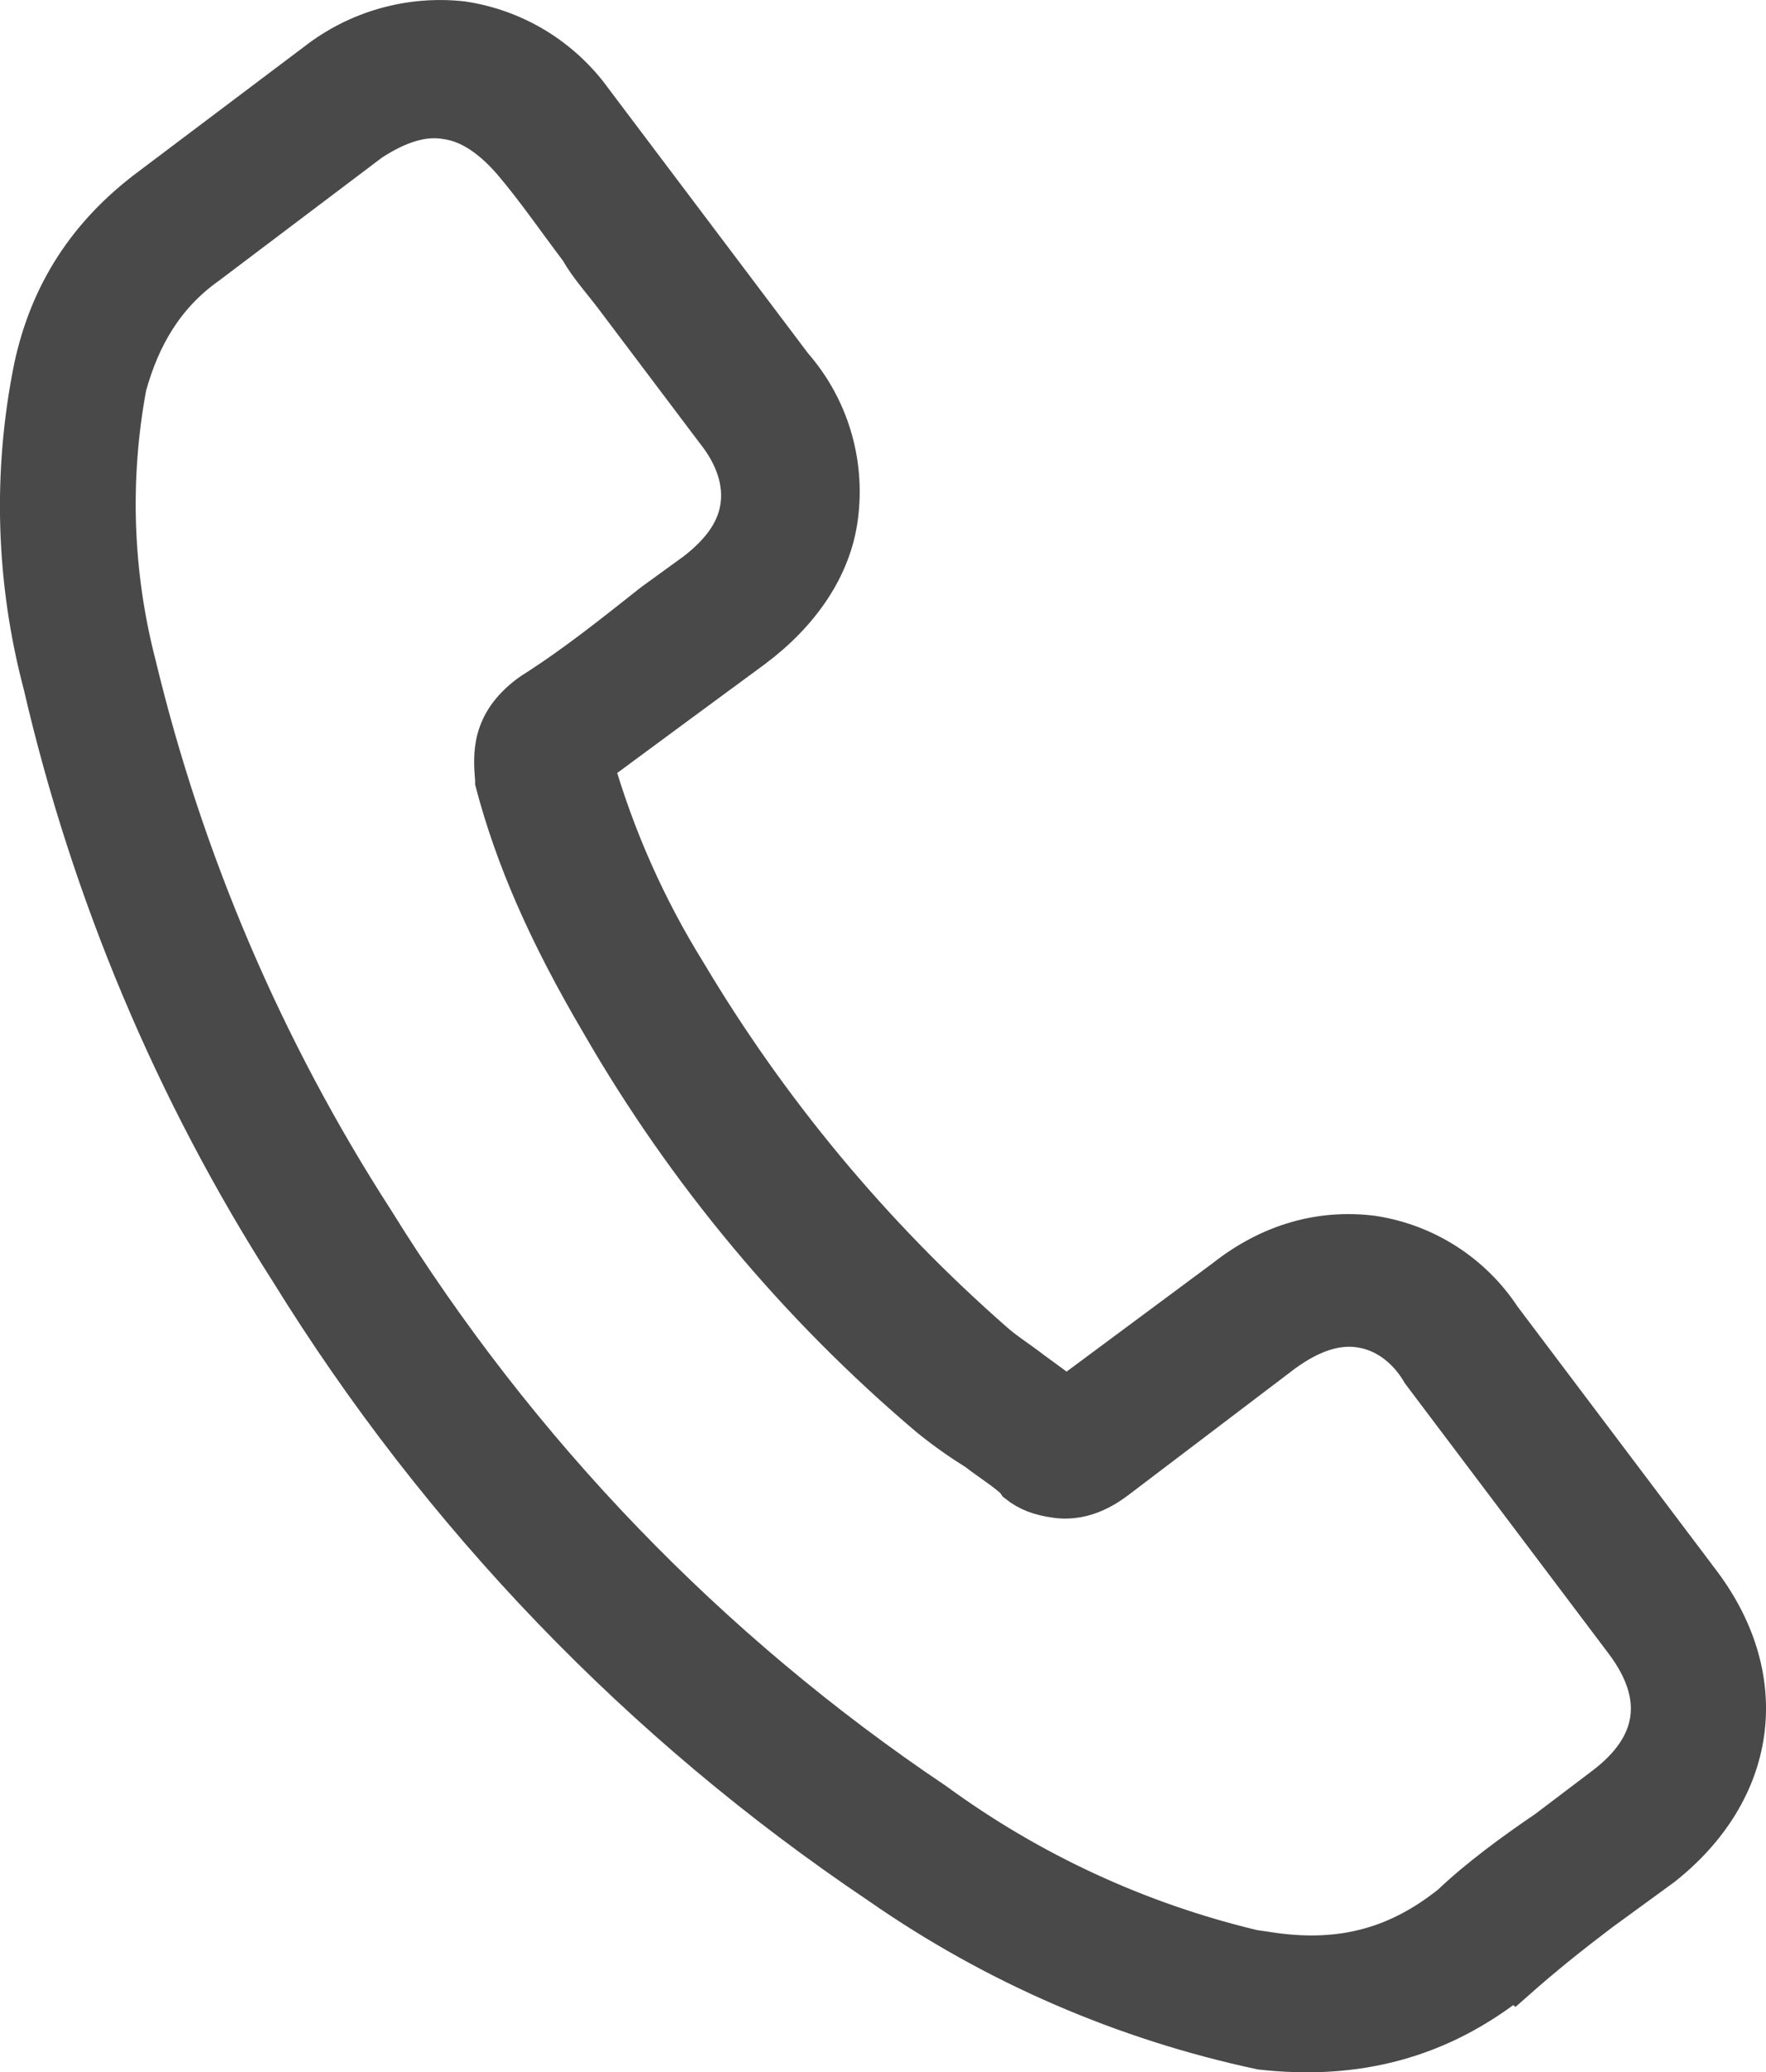
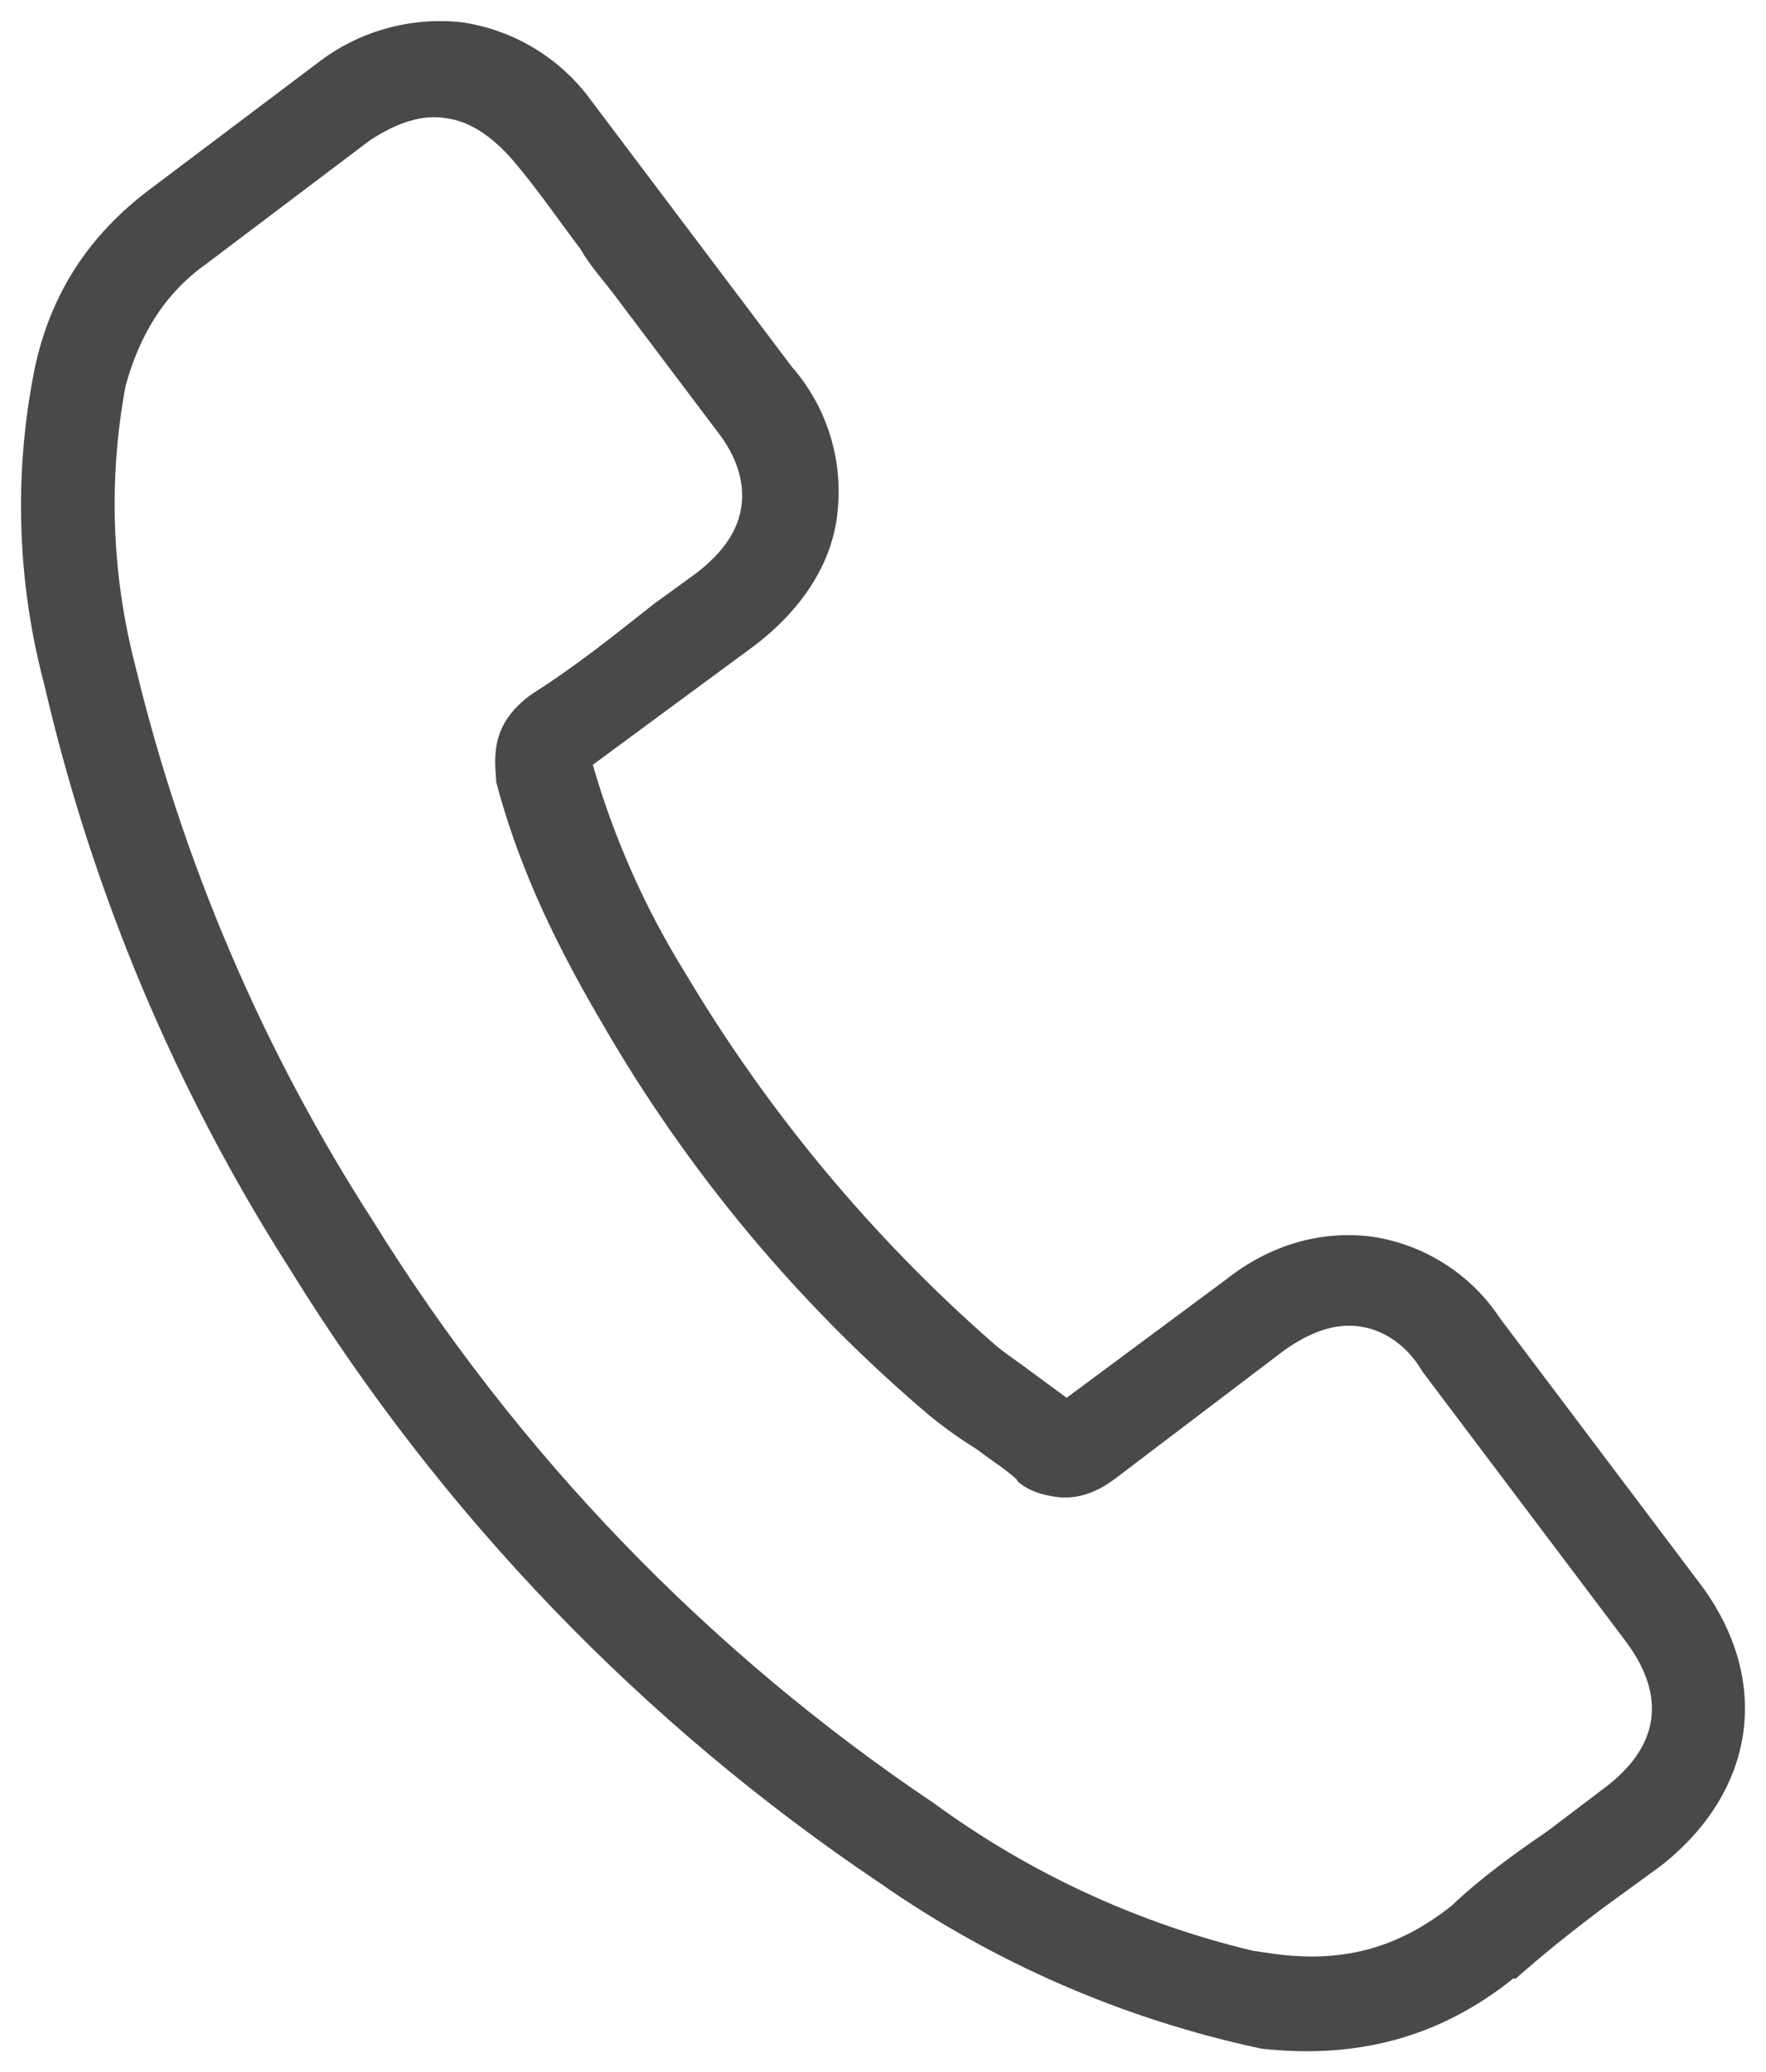
<svg xmlns="http://www.w3.org/2000/svg" version="1.1" id="Layer_1" x="0px" y="0px" width="16.775px" height="19.676px" viewBox="0.508 -0.872 16.775 19.676" enable-background="new 0.508 -0.872 16.775 19.676" xml:space="preserve">
  <g>
    <g transform="translate(-432 -2636)">
      <g>
        <path id="s2o2a" fill="#4A494A" d="M446.3,2653.22c-0.5,0.4-1.03,0.55-1.69,0.46l-0.199-0.029c-1.094-0.261-2.123-0.737-3.03-1.4     c-2.149-1.443-3.966-3.329-5.33-5.53c-1.045-1.62-1.809-3.405-2.26-5.28c-0.224-0.866-0.254-1.771-0.09-2.65     c0.13-0.47,0.36-0.87,0.77-1.16l1.55-1.17c0.26-0.17,0.5-0.25,0.73-0.21c0.22,0.03,0.43,0.17,0.63,0.4     c0.23,0.27,0.42,0.55,0.64,0.84c0.09,0.16,0.22,0.3,0.34,0.46l0.95,1.26c0.2,0.25,0.27,0.5,0.24,0.72     c-0.03,0.23-0.17,0.44-0.43,0.64l-0.4,0.29c-0.38,0.3-0.74,0.59-1.15,0.85l-0.03,0.021c-0.36,0.27-0.34,0.56-0.32,0.8v0.02     c0.19,0.72,0.5,1.43,1,2.28c0.816,1.418,1.872,2.683,3.12,3.74c0.16,0.13,0.32,0.24,0.45,0.32c0.13,0.1,0.26,0.18,0.37,0.279     l0.02,0.03c0.1,0.08,0.211,0.12,0.36,0.14c0.28,0.041,0.5-0.129,0.569-0.18l1.58-1.199c0.261-0.19,0.5-0.271,0.73-0.24     c0.29,0.04,0.49,0.24,0.6,0.43l1.931,2.561c0.39,0.52,0.319,1-0.2,1.39l-0.54,0.409     C446.891,2652.73,446.561,2652.971,446.3,2653.22L446.3,2653.22z M446.9,2653.92c0.26-0.23,0.51-0.43,0.8-0.65l0.59-0.43     c0.899-0.71,1.05-1.76,0.37-2.67l-1.9-2.52c-0.277-0.422-0.721-0.706-1.22-0.78c-0.479-0.06-0.96,0.07-1.39,0.41l-1.51,1.12     l-0.341-0.25c-0.13-0.101-0.26-0.18-0.37-0.28c-1.147-1.007-2.129-2.188-2.91-3.5c-0.383-0.616-0.679-1.283-0.88-1.98     c0.506-0.374,1.013-0.747,1.52-1.12c0.44-0.33,0.74-0.76,0.8-1.24c0.067-0.514-0.089-1.031-0.43-1.42l-0.95-1.26     c-0.317-0.42-0.633-0.84-0.95-1.26c-0.292-0.406-0.735-0.676-1.23-0.75c-0.493-0.055-0.989,0.085-1.38,0.39l-1.58,1.19     c-0.59,0.44-0.95,1-1.1,1.7c-0.202,0.997-0.171,2.027,0.09,3.01c0.457,1.974,1.248,3.854,2.34,5.56     c1.431,2.317,3.34,4.302,5.6,5.82c1.09,0.76,2.321,1.293,3.62,1.57c0.899,0.1,1.689-0.1,2.399-0.67L446.9,2653.92z" />
      </g>
      <g>
-         <path id="s2o2a_1_" fill="#FFFFFF" fill-opacity="0" stroke="#4A494A" stroke-width="0.4" stroke-miterlimit="50" d="     M446.3,2653.22c-0.5,0.4-1.03,0.55-1.69,0.46l-0.199-0.029c-1.094-0.261-2.123-0.737-3.03-1.4     c-2.149-1.443-3.966-3.329-5.33-5.53c-1.045-1.62-1.809-3.405-2.26-5.28c-0.224-0.866-0.254-1.771-0.09-2.65     c0.13-0.47,0.36-0.87,0.77-1.16l1.55-1.17c0.26-0.17,0.5-0.25,0.73-0.21c0.22,0.03,0.43,0.17,0.63,0.4     c0.23,0.27,0.42,0.55,0.64,0.84c0.09,0.16,0.22,0.3,0.34,0.46l0.95,1.26c0.2,0.25,0.27,0.5,0.24,0.72     c-0.03,0.23-0.17,0.44-0.43,0.64l-0.4,0.29c-0.38,0.3-0.74,0.59-1.15,0.85l-0.03,0.021c-0.36,0.27-0.34,0.56-0.32,0.8v0.02     c0.19,0.72,0.5,1.43,1,2.28c0.816,1.418,1.872,2.683,3.12,3.74c0.16,0.13,0.32,0.24,0.45,0.32c0.13,0.1,0.26,0.18,0.37,0.279     l0.02,0.03c0.1,0.08,0.211,0.12,0.36,0.14c0.28,0.041,0.5-0.129,0.569-0.18l1.58-1.199c0.261-0.19,0.5-0.271,0.73-0.24     c0.29,0.04,0.49,0.24,0.6,0.43l1.931,2.561c0.39,0.52,0.319,1-0.2,1.39l-0.54,0.409     C446.891,2652.73,446.561,2652.971,446.3,2653.22L446.3,2653.22z M446.9,2653.92c0.26-0.23,0.51-0.43,0.8-0.65l0.59-0.43     c0.899-0.71,1.05-1.76,0.37-2.67l-1.9-2.52c-0.277-0.422-0.721-0.706-1.22-0.78c-0.479-0.06-0.96,0.07-1.39,0.41l-1.51,1.12     l-0.341-0.25c-0.13-0.101-0.26-0.18-0.37-0.28c-1.147-1.007-2.129-2.188-2.91-3.5c-0.383-0.616-0.679-1.283-0.88-1.98     c0.506-0.374,1.013-0.747,1.52-1.12c0.44-0.33,0.74-0.76,0.8-1.24c0.067-0.514-0.089-1.031-0.43-1.42l-0.95-1.26     c-0.317-0.42-0.633-0.84-0.95-1.26c-0.292-0.406-0.735-0.676-1.23-0.75c-0.493-0.055-0.989,0.085-1.38,0.39l-1.58,1.19     c-0.59,0.44-0.95,1-1.1,1.7c-0.202,0.997-0.171,2.027,0.09,3.01c0.457,1.974,1.248,3.854,2.34,5.56     c1.431,2.317,3.34,4.302,5.6,5.82c1.09,0.76,2.321,1.293,3.62,1.57c0.899,0.1,1.689-0.1,2.399-0.67L446.9,2653.92z" />
-       </g>
+         </g>
    </g>
  </g>
</svg>